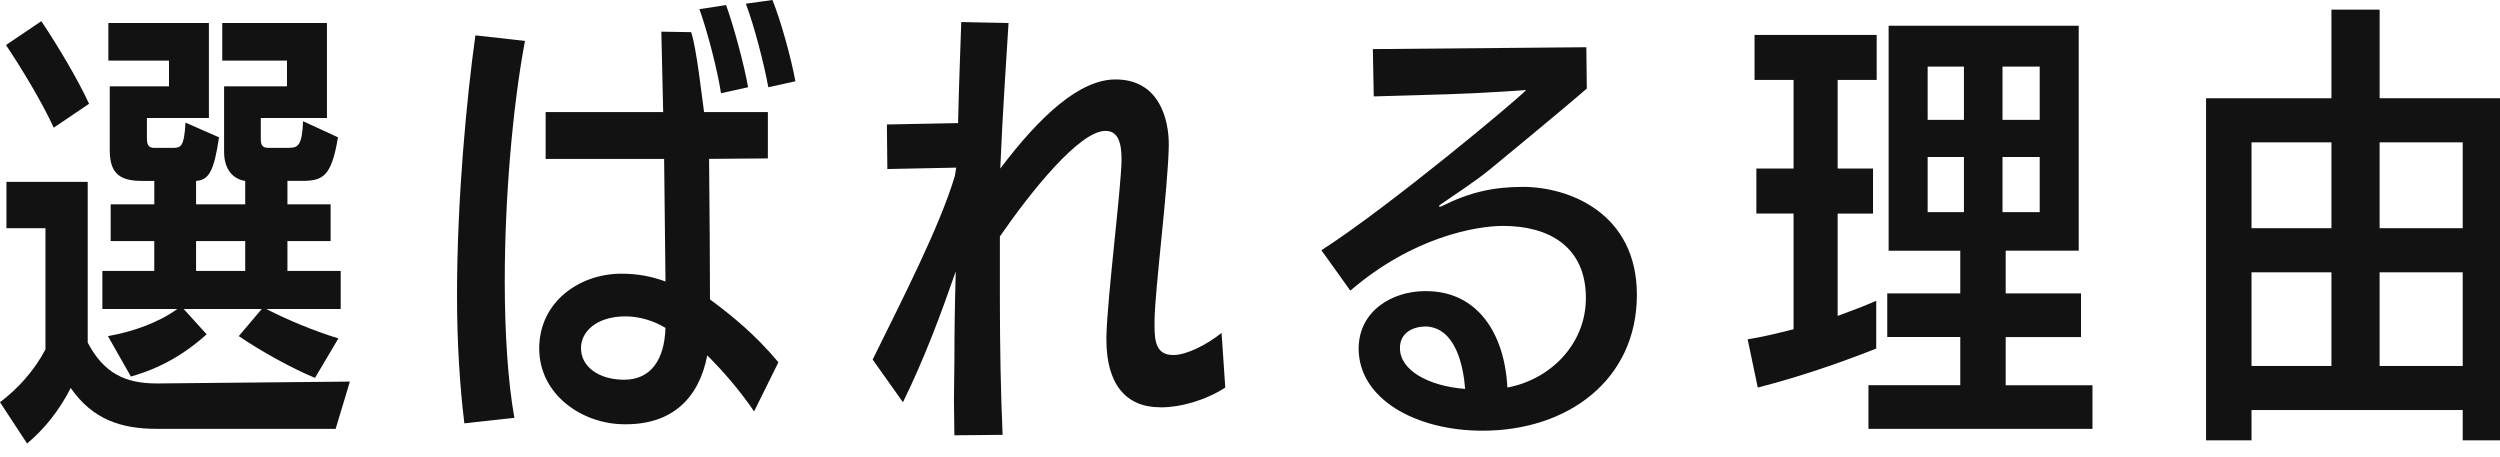
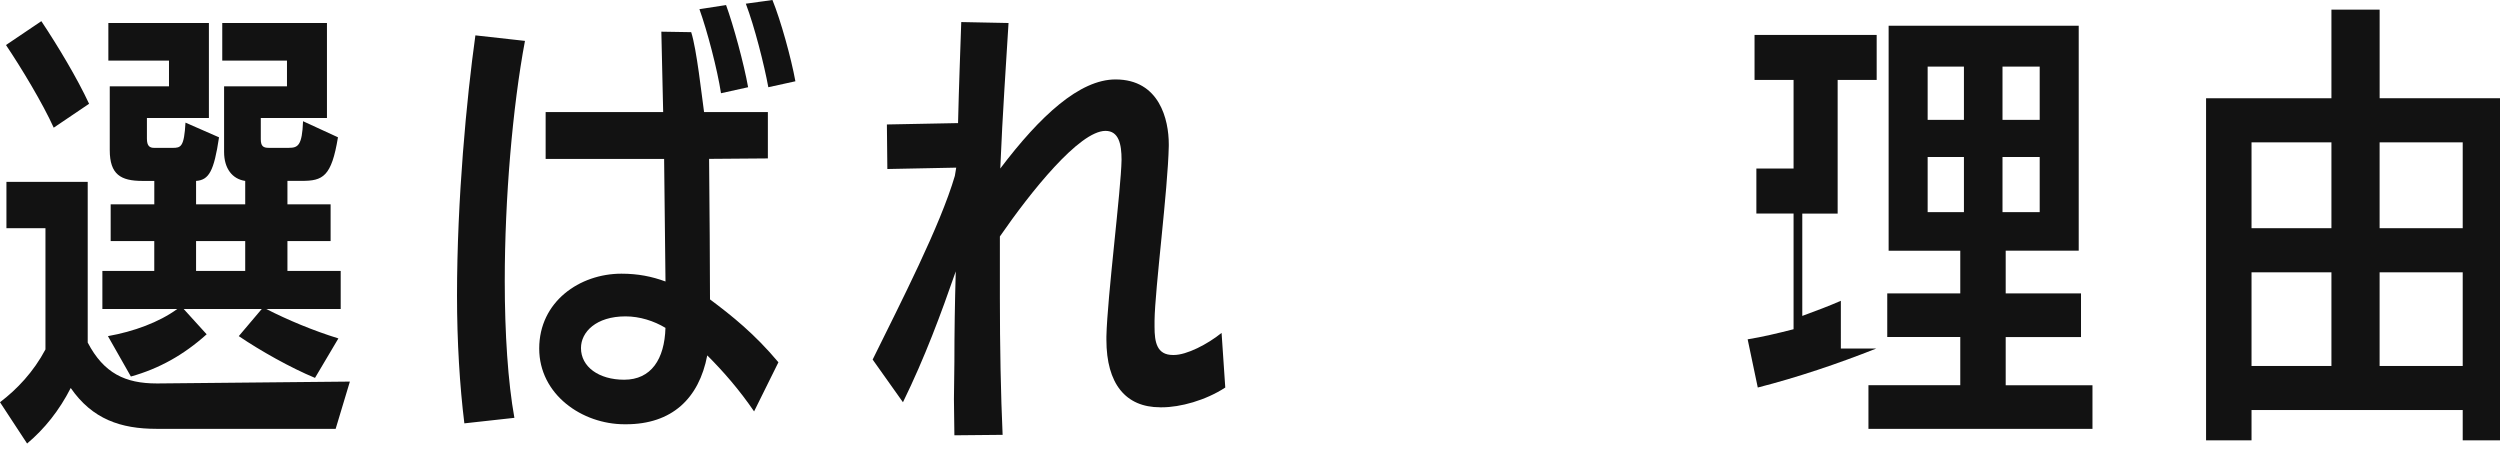
<svg xmlns="http://www.w3.org/2000/svg" version="1.1" x="0px" y="0px" width="82px" height="15px" viewBox="0 0 82 15" enable-background="new 0 0 82 15" xml:space="preserve">
  <defs>
</defs>
  <path fill="#121212" d="M5.136,14.066c-1.175,0-2.108-0.316-2.816-1.34c-0.376,0.738-0.858,1.34-1.431,1.822L0,13.193  c0.557-0.422,1.1-0.994,1.491-1.732V7.485h-1.28V5.965h2.666v5.271c0.527,1.009,1.235,1.341,2.259,1.341h0.06l6.28-0.061  l-0.467,1.551H5.136z M1.762,4.188C1.401,3.389,0.693,2.215,0.196,1.477l1.16-0.783C1.897,1.506,2.53,2.561,2.922,3.404L1.762,4.188  z M10.332,12.395c-0.798-0.331-1.792-0.889-2.5-1.37l0.753-0.889h-2.56l0.753,0.829c-0.753,0.678-1.566,1.129-2.485,1.385  l-0.753-1.325c0.844-0.15,1.672-0.452,2.274-0.889H3.358v-1.25h1.702V7.907H3.63V6.702h1.431V5.934H4.669  C3.961,5.934,3.6,5.723,3.6,4.925V2.832h1.943V1.988H3.554V0.754h3.298v3.117H4.819v0.678c0,0.24,0.09,0.301,0.241,0.301h0.602  c0.271,0,0.377-0.029,0.422-0.828l1.1,0.482c-0.166,1.113-0.332,1.4-0.753,1.43v0.769h1.612V5.934  C7.621,5.874,7.35,5.527,7.35,4.985V2.832h2.063V1.988H7.29V0.754h3.434v3.117H8.554v0.692c0,0.226,0.076,0.286,0.256,0.286h0.663  c0.301,0,0.437-0.075,0.467-0.873l1.145,0.527c-0.211,1.295-0.497,1.43-1.189,1.43H9.428v0.769h1.416v1.205H9.428v0.979h1.747v1.25  H8.735c0.708,0.362,1.536,0.708,2.364,0.964L10.332,12.395z M8.042,7.907H6.431v0.979h1.612V7.907z" />
  <path fill="#121212" d="M15.231,13.886c-0.151-1.22-0.241-2.681-0.241-4.187c0-3.162,0.316-6.477,0.603-8.539l1.626,0.181  c-0.407,2.169-0.663,5.181-0.663,7.876c0,1.717,0.105,3.314,0.316,4.488L15.231,13.886z M24.734,13.494  c-0.482-0.707-1.009-1.311-1.536-1.837c-0.271,1.415-1.16,2.259-2.666,2.259h-0.045c-1.4,0-2.801-0.979-2.801-2.484  c0-1.537,1.325-2.455,2.696-2.455c0.542,0,0.994,0.09,1.446,0.256l-0.045-4.021h-3.886V3.675h3.855l-0.06-2.636l0.979,0.016  c0.181,0.557,0.347,2.094,0.422,2.62h2.093v1.521l-1.928,0.015c0.015,1.688,0.03,3.465,0.03,4.609  c0.723,0.541,1.461,1.129,2.244,2.063L24.734,13.494z M20.517,10.377c-0.964,0-1.461,0.512-1.461,1.039  c0,0.617,0.587,1.039,1.416,1.039c0.889,0,1.326-0.678,1.355-1.701C21.451,10.527,20.984,10.377,20.517,10.377z M23.649,3.058  c-0.12-0.783-0.452-2.048-0.708-2.757l0.874-0.135c0.241,0.662,0.587,1.928,0.723,2.695L23.649,3.058z M25.201,2.861  c-0.135-0.737-0.452-1.987-0.738-2.74L25.336,0c0.271,0.663,0.617,1.913,0.753,2.666L25.201,2.861z" />
  <path fill="#121212" d="M38.052,13.359c-1.129,0-1.762-0.769-1.762-2.215v-0.105c0.03-1.31,0.482-4.818,0.497-5.798  c0-0.512-0.091-0.948-0.527-0.948c-0.858,0-2.455,2.002-3.464,3.463v2.019c0,1.581,0.03,3.178,0.09,4.488l-1.582,0.015  c0-0.392-0.015-0.783-0.015-1.189c0-0.392,0.015-0.799,0.015-1.221c0-0.934,0.015-1.941,0.045-2.967  c-0.482,1.387-1.009,2.816-1.732,4.293l-0.994-1.4c0.919-1.867,2.214-4.383,2.696-6.024l0.045-0.271l-2.259,0.045l-0.015-1.461  l2.334-0.045c0.03-1.296,0.075-2.365,0.105-3.314l1.551,0.031c-0.075,1.265-0.196,2.936-0.271,4.773  c1.31-1.732,2.605-2.922,3.78-2.922c1.446,0,1.747,1.326,1.747,2.124v0.06c-0.03,1.446-0.452,4.669-0.467,5.724v0.21  c0,0.498,0.075,0.92,0.603,0.92h0.03c0.421,0,1.099-0.348,1.566-0.724l0.121,1.792c-0.647,0.422-1.476,0.648-2.078,0.648H38.052z" />
-   <path fill="#121212" d="M46.776,9.549c1.672,0,2.576,1.37,2.666,3.162c1.385-0.256,2.575-1.4,2.575-2.937  c0-1.702-1.235-2.364-2.711-2.364c-0.889,0-2.967,0.361-5.015,2.123l-0.949-1.325c2.229-1.431,6.461-4.97,6.717-5.256  c-0.12,0.015-1.37,0.091-1.702,0.105c-0.889,0.045-2.952,0.091-3.298,0.105l-0.03-1.552l7.003-0.061l0.015,1.355  C51.25,3.6,48.885,5.543,48.885,5.543c-0.512,0.422-1.22,0.873-1.626,1.159c-0.045,0.03-0.06,0.046-0.06,0.06  c0,0.016,0.015,0.016,0.03,0.016c0.015,0,0.045,0,0.06-0.016c0.934-0.467,1.717-0.632,2.666-0.632c1.506,0,3.735,0.858,3.735,3.539  c0,2.786-2.259,4.458-5.061,4.458c-2.199,0-4.051-1.039-4.066-2.681c0-1.25,1.1-1.897,2.184-1.897H46.776z M46.776,10.708  c-0.421,0-0.858,0.196-0.858,0.708c0,0.738,0.949,1.25,2.139,1.34C47.997,11.988,47.74,10.754,46.776,10.708z" />
-   <path fill="#121212" d="M61.541,11.432c-1.25,0.496-2.59,0.948-3.886,1.279l-0.332-1.581c0.467-0.075,0.979-0.196,1.506-0.331V7.004  h-1.22V5.527h1.22V2.621h-1.28V1.145h4.006v1.477h-1.28v2.906h1.16v1.477h-1.16v3.357c0.452-0.165,0.889-0.331,1.265-0.496V11.432z   M61.285,14.066v-1.431h3.012v-1.581h-2.395V9.624h2.395V8.223h-2.35V0.844h6.235v7.379h-2.395v1.401h2.47v1.431h-2.47v1.581h2.846  v1.431H61.285z M64.417,2.184h-1.19v1.748h1.19V2.184z M64.417,5.15h-1.19v1.808h1.19V5.15z M66.902,2.184h-1.22v1.748h1.22V2.184z   M66.902,5.15h-1.22v1.808h1.22V5.15z" />
+   <path fill="#121212" d="M61.541,11.432c-1.25,0.496-2.59,0.948-3.886,1.279l-0.332-1.581c0.467-0.075,0.979-0.196,1.506-0.331V7.004  h-1.22V5.527h1.22V2.621h-1.28V1.145h4.006v1.477h-1.28v2.906v1.477h-1.16v3.357c0.452-0.165,0.889-0.331,1.265-0.496V11.432z   M61.285,14.066v-1.431h3.012v-1.581h-2.395V9.624h2.395V8.223h-2.35V0.844h6.235v7.379h-2.395v1.401h2.47v1.431h-2.47v1.581h2.846  v1.431H61.285z M64.417,2.184h-1.19v1.748h1.19V2.184z M64.417,5.15h-1.19v1.808h1.19V5.15z M66.902,2.184h-1.22v1.748h1.22V2.184z   M66.902,5.15h-1.22v1.808h1.22V5.15z" />
  <path fill="#121212" d="M80.777,14.443v-0.994H73.85v0.994h-1.491V3.223h4.112V0.316h1.581v2.906h4.217v11.221H80.777z   M76.471,4.669H73.85v2.816h2.621V4.669z M76.471,8.932H73.85v3.072h2.621V8.932z M80.777,4.669h-2.726v2.816h2.726V4.669z   M80.777,8.932h-2.726v3.072h2.726V8.932z" />
</svg>